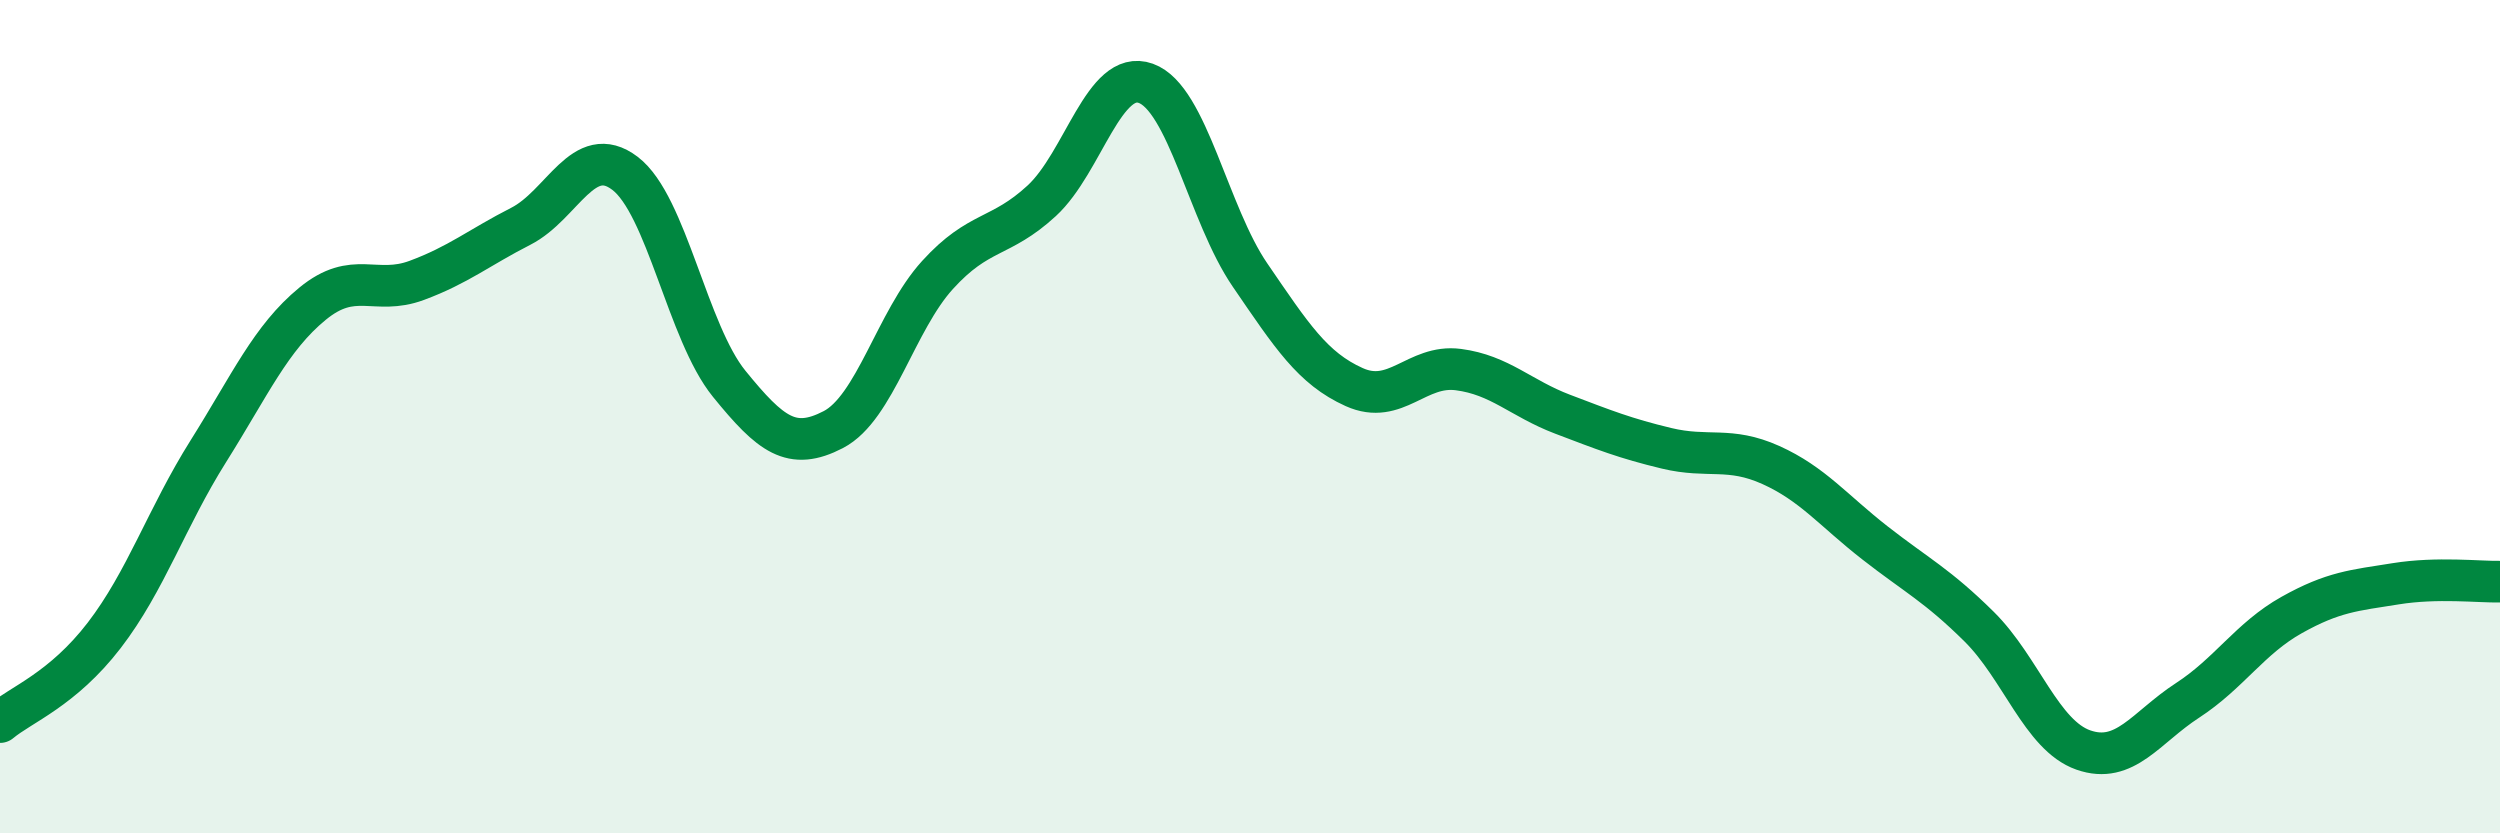
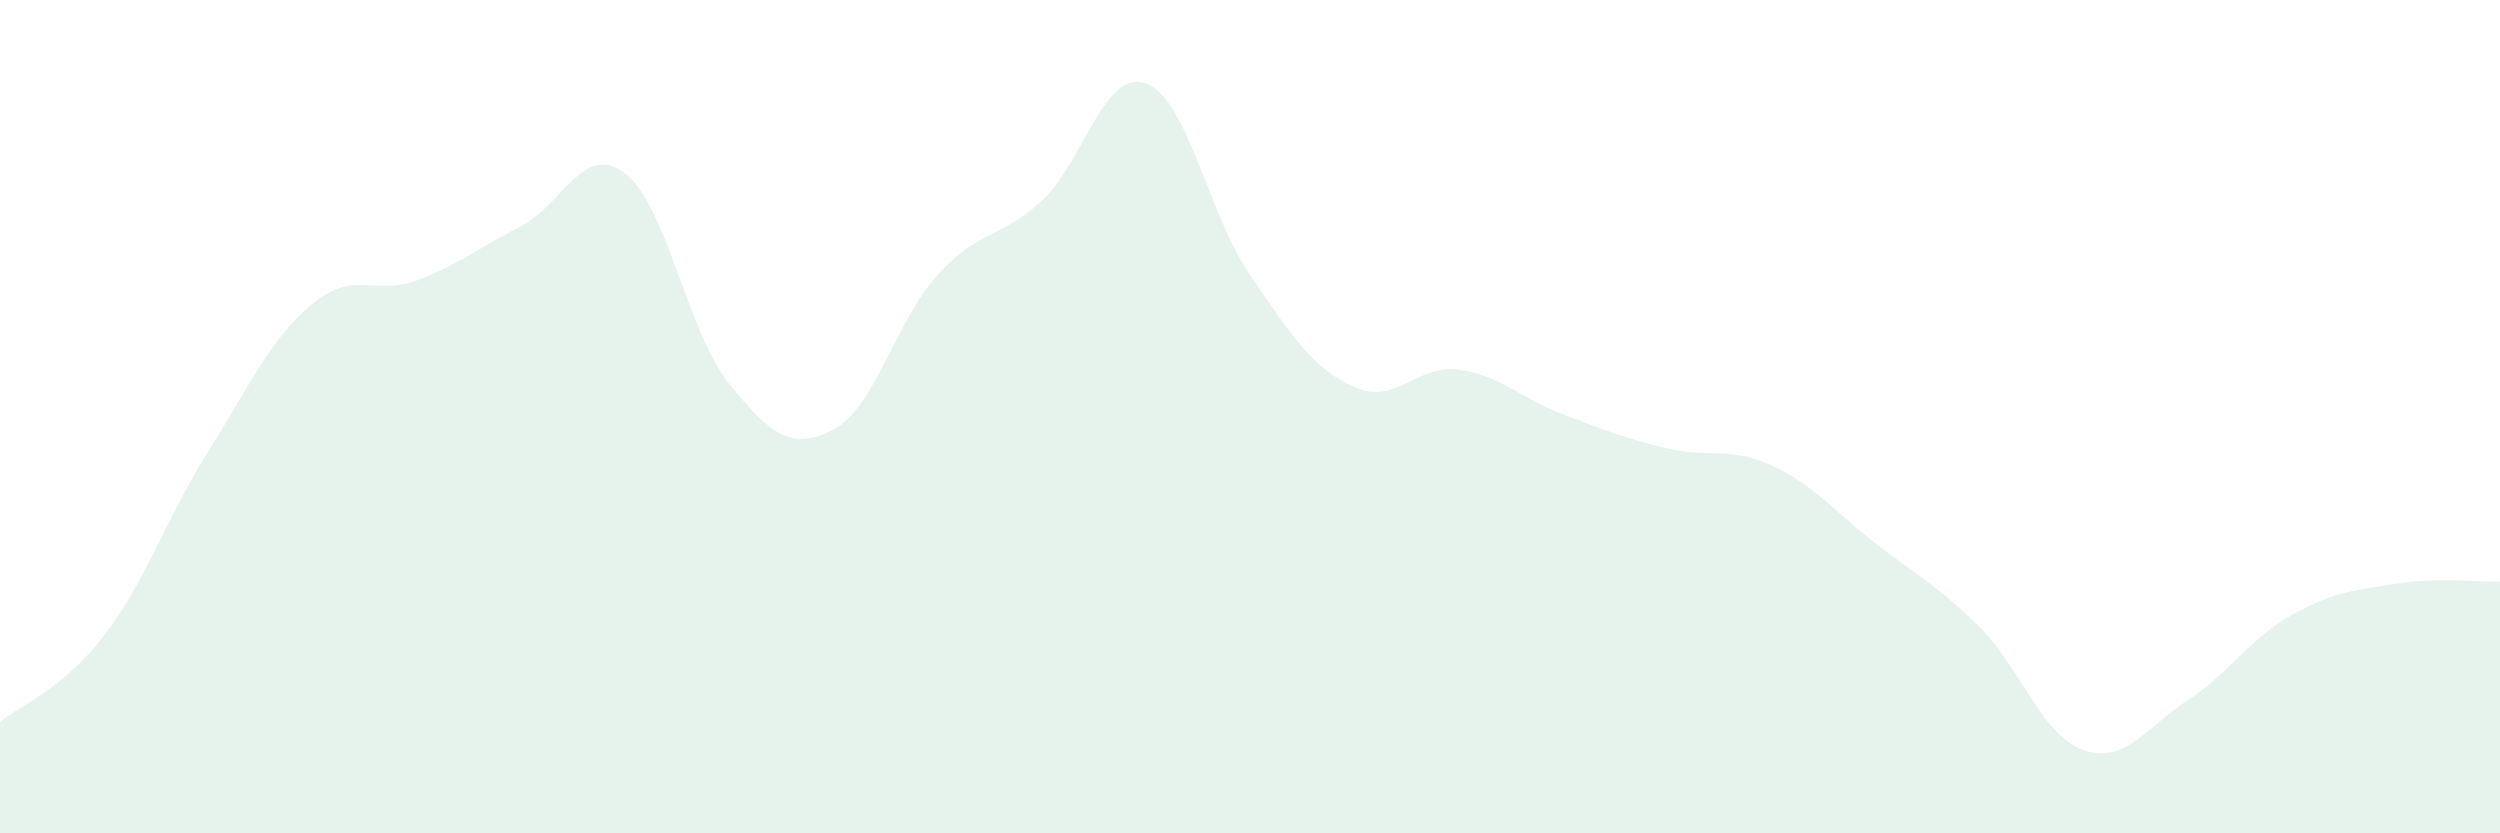
<svg xmlns="http://www.w3.org/2000/svg" width="60" height="20" viewBox="0 0 60 20">
  <path d="M 0,17.33 C 0.5,16.91 1.5,16.55 2.5,15.25 C 3.5,13.95 4,12.42 5,10.83 C 6,9.24 6.5,8.11 7.5,7.29 C 8.5,6.47 9,7.1 10,6.73 C 11,6.36 11.5,5.94 12.5,5.43 C 13.5,4.92 14,3.4 15,4.16 C 16,4.92 16.5,7.98 17.5,9.21 C 18.5,10.44 19,10.83 20,10.31 C 21,9.79 21.5,7.7 22.5,6.6 C 23.5,5.5 24,5.74 25,4.82 C 26,3.9 26.5,1.64 27.5,2 C 28.5,2.36 29,5.14 30,6.6 C 31,8.06 31.5,8.84 32.5,9.29 C 33.5,9.74 34,8.74 35,8.87 C 36,9 36.5,9.56 37.5,9.94 C 38.5,10.32 39,10.52 40,10.76 C 41,11 41.5,10.71 42.5,11.16 C 43.5,11.61 44,12.25 45,13.03 C 46,13.81 46.5,14.05 47.5,15.04 C 48.5,16.03 49,17.65 50,18 C 51,18.35 51.5,17.46 52.5,16.81 C 53.5,16.16 54,15.32 55,14.76 C 56,14.2 56.5,14.17 57.5,14.01 C 58.5,13.85 59.5,13.97 60,13.96L60 20L0 20Z" fill="#008740" opacity="0.1" stroke-linecap="round" stroke-linejoin="round" />
-   <path d="M 0,17.33 C 0.5,16.91 1.5,16.55 2.5,15.25 C 3.5,13.95 4,12.42 5,10.83 C 6,9.24 6.5,8.11 7.5,7.29 C 8.5,6.47 9,7.1 10,6.73 C 11,6.36 11.5,5.94 12.5,5.43 C 13.5,4.92 14,3.4 15,4.16 C 16,4.92 16.5,7.98 17.5,9.21 C 18.5,10.44 19,10.83 20,10.31 C 21,9.79 21.5,7.7 22.5,6.6 C 23.5,5.5 24,5.74 25,4.82 C 26,3.9 26.5,1.64 27.5,2 C 28.5,2.36 29,5.14 30,6.6 C 31,8.06 31.5,8.84 32.5,9.29 C 33.5,9.74 34,8.74 35,8.87 C 36,9 36.5,9.56 37.5,9.94 C 38.5,10.32 39,10.52 40,10.76 C 41,11 41.5,10.71 42.5,11.16 C 43.5,11.61 44,12.25 45,13.03 C 46,13.81 46.5,14.05 47.5,15.04 C 48.5,16.03 49,17.65 50,18 C 51,18.35 51.5,17.46 52.5,16.81 C 53.5,16.16 54,15.32 55,14.76 C 56,14.2 56.5,14.17 57.5,14.01 C 58.5,13.85 59.5,13.97 60,13.96" stroke="#008740" stroke-width="1" fill="none" stroke-linecap="round" stroke-linejoin="round" />
</svg>